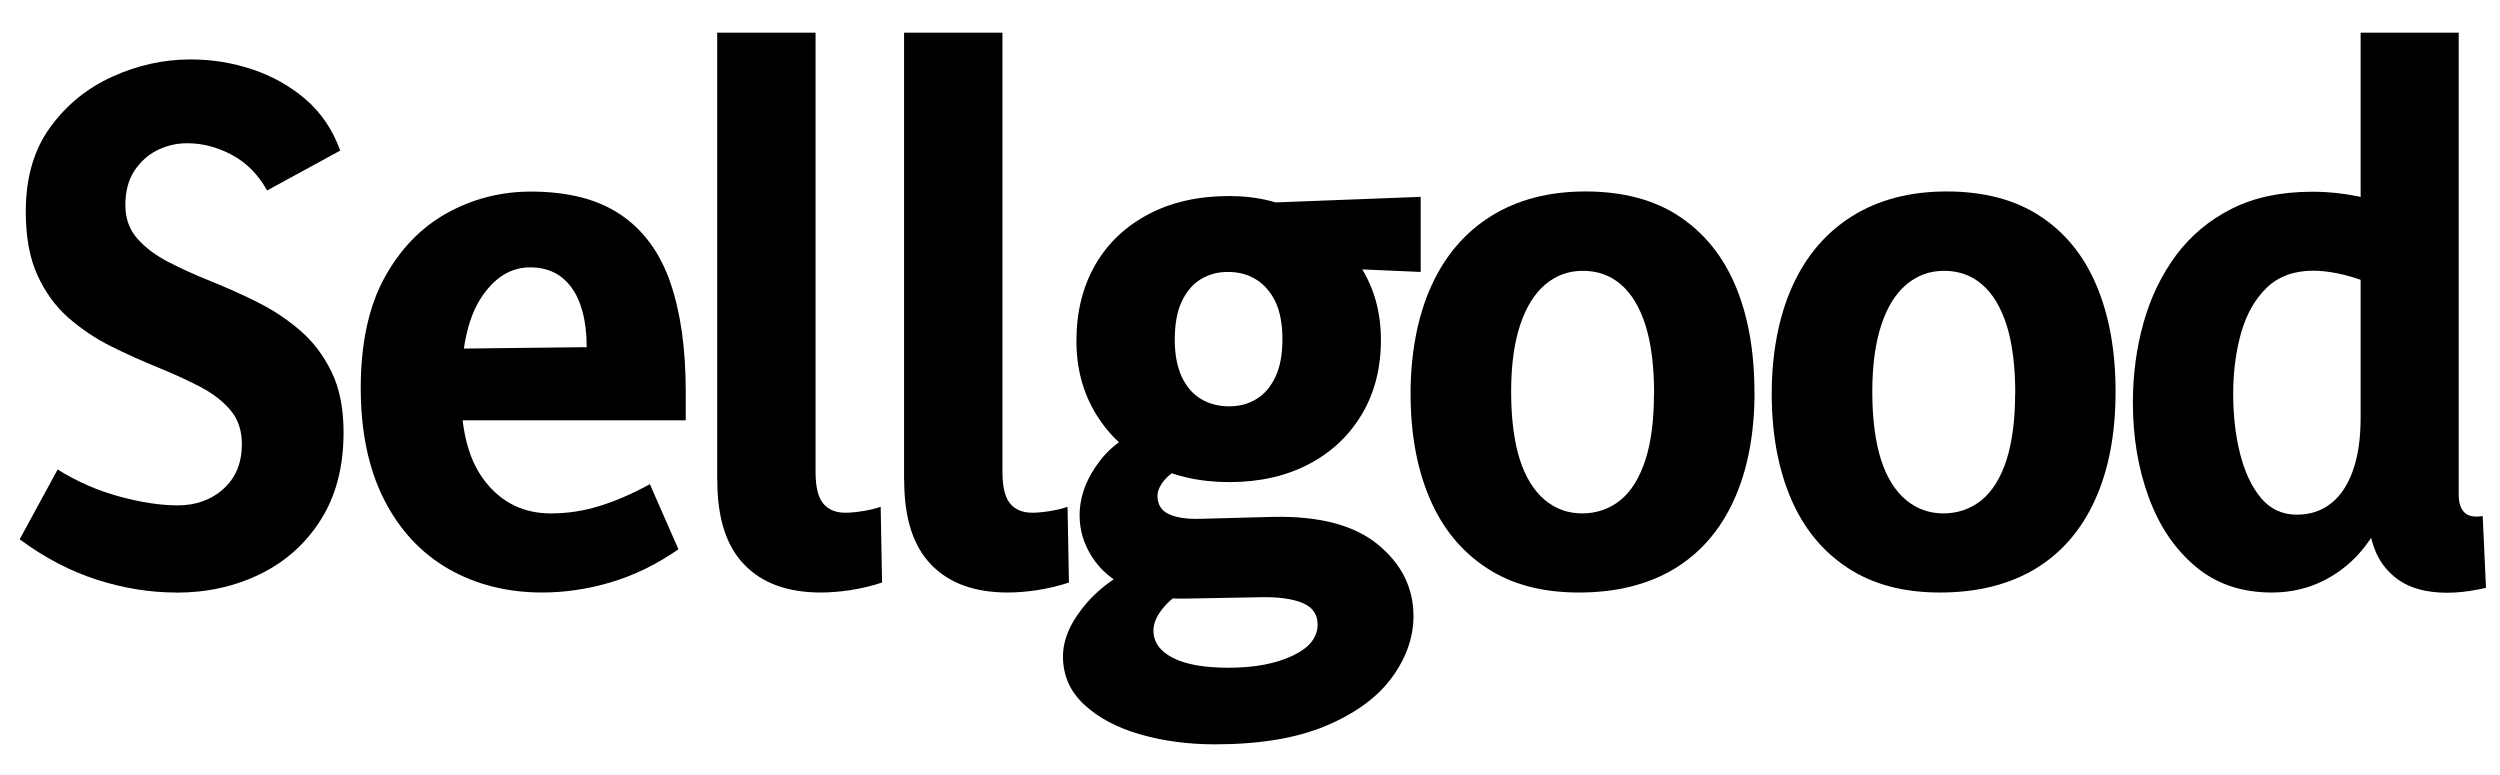
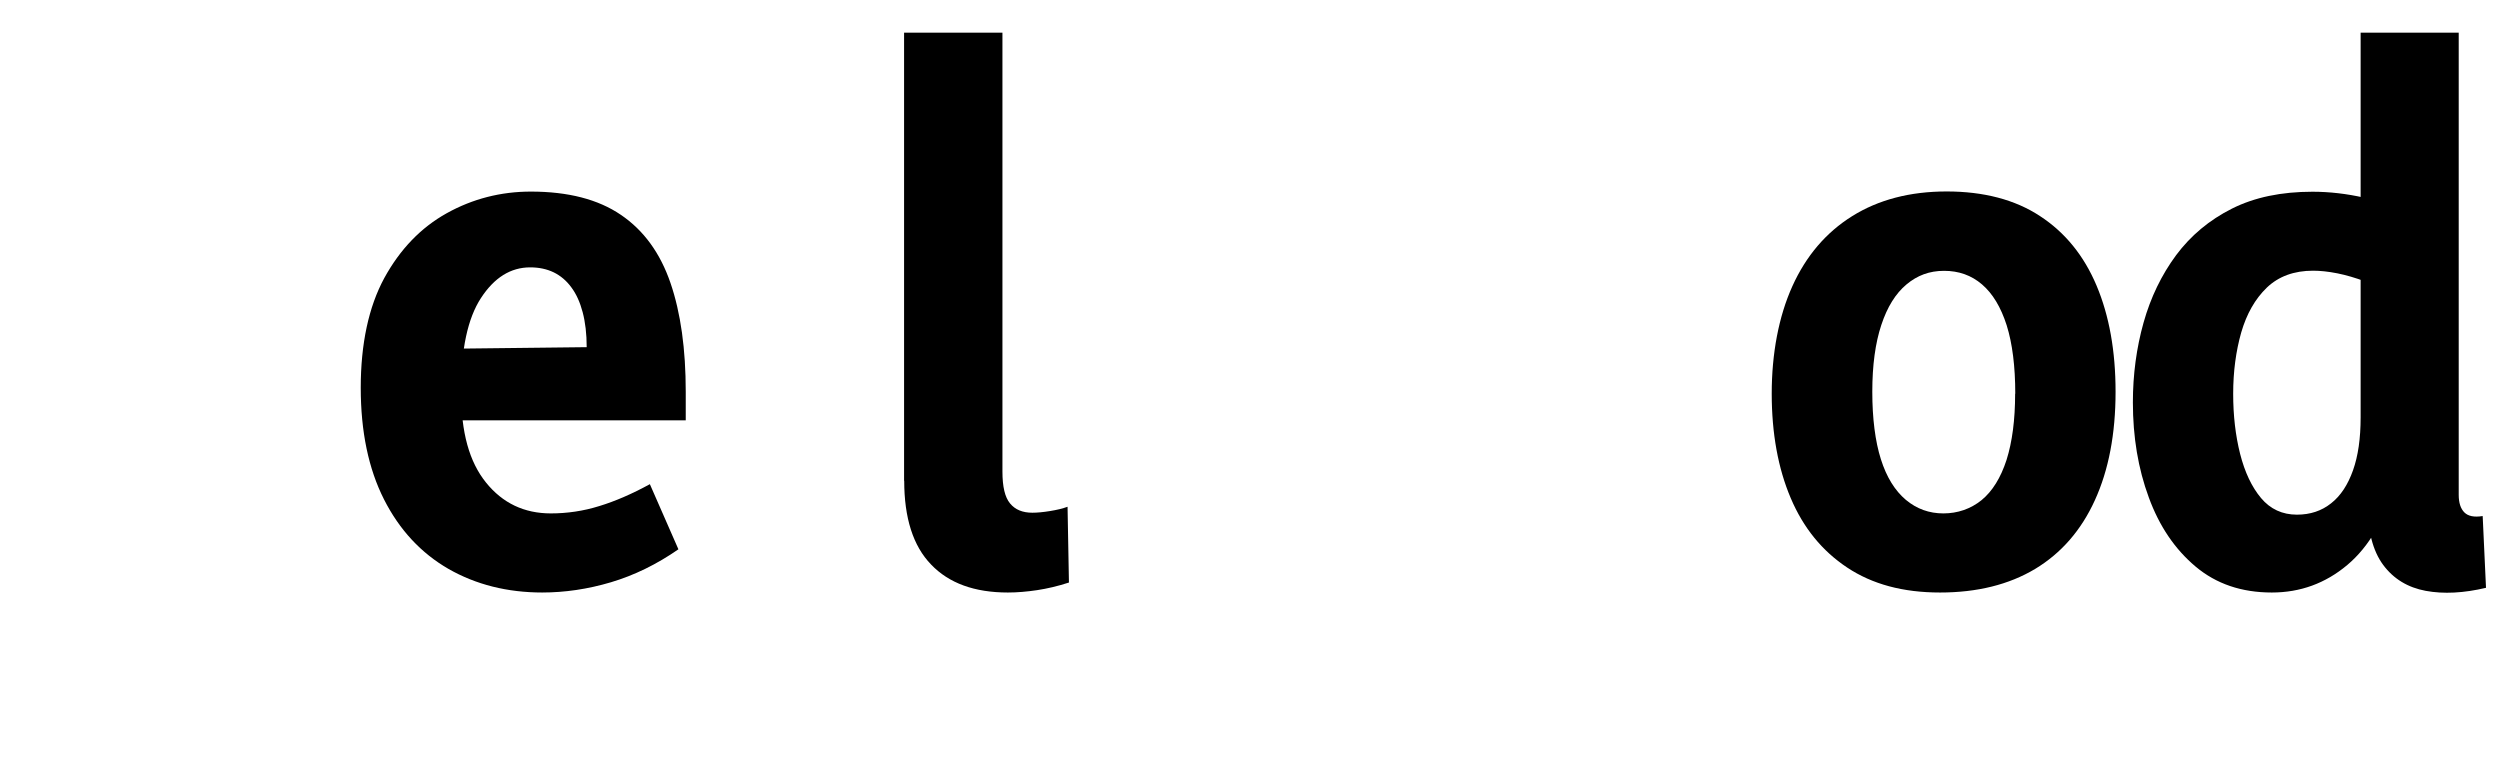
<svg xmlns="http://www.w3.org/2000/svg" id="Layer_1" viewBox="0 0 180.46 55.96">
-   <path d="M12.7,42.77c-1.86,0-3.74-.3-5.66-.91s-3.79-1.58-5.62-2.93l2.74-5.04c1.38.86,2.85,1.51,4.42,1.94s2.99.65,4.27.65,2.41-.4,3.29-1.2c.88-.8,1.32-1.87,1.32-3.22,0-.99-.28-1.82-.84-2.47-.56-.66-1.3-1.22-2.23-1.7-.93-.48-1.94-.94-3.05-1.39-1.1-.45-2.22-.95-3.34-1.51-1.12-.56-2.14-1.25-3.07-2.06-.93-.82-1.67-1.84-2.23-3.07-.56-1.23-.84-2.76-.84-4.58,0-2.43.58-4.46,1.75-6.07,1.17-1.62,2.66-2.84,4.49-3.67,1.82-.83,3.71-1.25,5.66-1.25,1.54,0,3.02.24,4.46.72,1.44.48,2.72,1.2,3.84,2.16,1.12.96,1.95,2.19,2.5,3.7l-5.28,2.88c-.64-1.15-1.49-2.01-2.54-2.57-1.06-.56-2.13-.84-3.22-.84-.77,0-1.49.17-2.16.5s-1.22.83-1.66,1.49c-.43.66-.65,1.48-.65,2.47s.29,1.77.86,2.42c.58.66,1.33,1.22,2.26,1.7.93.48,1.95.94,3.07,1.39,1.12.45,2.24.95,3.36,1.51,1.12.56,2.14,1.24,3.07,2.04.93.8,1.68,1.79,2.26,2.98.58,1.18.87,2.64.87,4.37,0,2.46-.54,4.56-1.63,6.29-1.09,1.73-2.55,3.04-4.39,3.94-1.84.9-3.86,1.34-6.07,1.34Z" />
  <path d="M39.15,42.77c-2.53,0-4.79-.57-6.77-1.7-1.98-1.14-3.54-2.81-4.66-5.02s-1.68-4.9-1.68-8.06.57-5.84,1.7-7.92c1.14-2.08,2.64-3.64,4.51-4.68,1.87-1.04,3.9-1.56,6.07-1.56,2.69,0,4.86.56,6.5,1.68,1.65,1.12,2.84,2.76,3.58,4.92.74,2.16,1.1,4.78,1.1,7.85v2.06h-19.49l.1-5.14,12.24-.14c0-.96-.1-1.8-.29-2.52-.19-.72-.46-1.32-.82-1.8-.35-.48-.78-.84-1.27-1.08-.5-.24-1.06-.36-1.7-.36-1.41,0-2.59.74-3.55,2.21-.96,1.47-1.44,3.71-1.44,6.72s.6,5.11,1.8,6.6,2.76,2.23,4.68,2.23c1.18,0,2.35-.17,3.5-.53,1.15-.35,2.37-.88,3.65-1.58l2.06,4.7c-1.57,1.09-3.19,1.88-4.87,2.38-1.68.5-3.34.74-4.97.74Z" />
-   <path d="M51.77,34.71V2.36h7.1v31.68c0,1.09.18,1.86.55,2.3.37.45.9.67,1.61.67.35,0,.78-.04,1.27-.12.5-.08.92-.18,1.27-.31l.1,5.47c-.8.26-1.57.44-2.3.55-.74.11-1.44.17-2.11.17-2.4,0-4.25-.67-5.54-2.02-1.3-1.34-1.94-3.36-1.94-6.05Z" />
  <path d="M65.26,34.71V2.36h7.1v31.68c0,1.09.18,1.86.55,2.3.37.45.9.67,1.61.67.35,0,.78-.04,1.27-.12.5-.08.92-.18,1.27-.31l.1,5.47c-.8.26-1.57.44-2.3.55-.74.11-1.44.17-2.11.17-2.4,0-4.25-.67-5.54-2.02-1.3-1.34-1.94-3.36-1.94-6.05Z" />
-   <path d="M83.93,39.99l2.54,2.11c-1.09.51-1.9,1.07-2.42,1.68-.53.61-.79,1.18-.79,1.73,0,.83.46,1.49,1.39,1.97.93.48,2.27.72,4.03.72,1.86,0,3.39-.29,4.61-.86s1.82-1.33,1.82-2.26c0-.74-.37-1.26-1.1-1.56s-1.74-.44-3.02-.41l-5.47.1c-1.63.03-3.01-.23-4.13-.79s-1.98-1.3-2.57-2.23c-.59-.93-.89-1.92-.89-2.98,0-1.38.5-2.7,1.49-3.98.99-1.28,2.51-2.22,4.56-2.83l.82,3.6c-.42.29-.73.59-.94.91-.21.32-.31.61-.31.86,0,.64.27,1.09.82,1.34.54.26,1.31.37,2.3.34l5.28-.14c3.33-.06,5.84.61,7.54,2.02,1.7,1.41,2.54,3.12,2.54,5.14,0,1.54-.52,3.02-1.56,4.44-1.04,1.42-2.62,2.58-4.75,3.48-2.13.9-4.81,1.34-8.04,1.34-1.92,0-3.71-.24-5.38-.72-1.66-.48-3.01-1.19-4.03-2.14-1.02-.94-1.54-2.1-1.54-3.48,0-1.28.59-2.59,1.78-3.94,1.18-1.34,2.99-2.5,5.42-3.46ZM99.68,24.53c0,2.05-.46,3.85-1.39,5.4-.93,1.55-2.22,2.75-3.86,3.6-1.65.85-3.54,1.27-5.69,1.27s-4.05-.43-5.71-1.3c-1.66-.86-2.97-2.06-3.91-3.6-.94-1.54-1.42-3.3-1.42-5.28,0-2.11.46-3.95,1.37-5.52.91-1.57,2.2-2.78,3.86-3.65s3.6-1.3,5.81-1.3c2.05,0,3.9.46,5.54,1.39,1.65.93,2.96,2.17,3.94,3.72s1.46,3.3,1.46,5.26ZM92.57,24.48c0-1.09-.17-1.98-.5-2.69-.34-.7-.8-1.24-1.39-1.61-.59-.37-1.27-.55-2.04-.55s-1.39.18-1.97.53c-.58.35-1.03.89-1.37,1.61-.34.72-.5,1.64-.5,2.76,0,1.06.17,1.94.5,2.66.34.72.8,1.26,1.39,1.61.59.35,1.27.53,2.04.53s1.39-.18,1.97-.53c.58-.35,1.03-.89,1.37-1.61.34-.72.5-1.62.5-2.71ZM102.55,14.21v5.42l-8.69-.38-5.14-4.51,13.82-.53Z" />
-   <path d="M126.65,28.28c0,3.04-.5,5.65-1.49,7.82-.99,2.18-2.43,3.83-4.32,4.97-1.89,1.13-4.18,1.7-6.87,1.7s-4.89-.6-6.7-1.8c-1.81-1.2-3.17-2.87-4.08-5.02-.91-2.14-1.37-4.66-1.37-7.54s.5-5.56,1.49-7.75c.99-2.19,2.43-3.88,4.32-5.06,1.89-1.18,4.16-1.78,6.82-1.78s4.94.59,6.74,1.78,3.17,2.86,4.08,5.02,1.37,4.71,1.37,7.66ZM119.4,28.42c0-1.98-.21-3.63-.62-4.94-.42-1.31-1.01-2.29-1.78-2.95s-1.68-.98-2.74-.98-1.93.33-2.71.98c-.78.66-1.39,1.63-1.82,2.93-.43,1.3-.65,2.9-.65,4.82s.21,3.58.62,4.87,1.02,2.27,1.8,2.93c.78.66,1.69.98,2.71.98s1.98-.32,2.76-.96c.79-.64,1.38-1.61,1.8-2.9s.62-2.89.62-4.78Z" />
  <path d="M152.71,28.28c0,3.04-.5,5.65-1.49,7.82-.99,2.18-2.43,3.83-4.32,4.97-1.89,1.13-4.18,1.7-6.86,1.7s-4.89-.6-6.7-1.8c-1.81-1.2-3.17-2.87-4.08-5.02-.91-2.14-1.37-4.66-1.37-7.54s.5-5.56,1.49-7.75c.99-2.19,2.43-3.88,4.32-5.06,1.89-1.18,4.16-1.78,6.82-1.78s4.94.59,6.74,1.78c1.81,1.18,3.17,2.86,4.08,5.02s1.37,4.71,1.37,7.66ZM145.47,28.42c0-1.98-.21-3.63-.62-4.94-.42-1.31-1.01-2.29-1.78-2.95s-1.68-.98-2.74-.98-1.93.33-2.71.98c-.79.66-1.39,1.63-1.82,2.93s-.65,2.9-.65,4.82.21,3.58.62,4.87c.41,1.3,1.02,2.27,1.8,2.93.79.66,1.69.98,2.71.98s1.97-.32,2.76-.96c.78-.64,1.38-1.61,1.8-2.9.41-1.3.62-2.89.62-4.78Z" />
  <path d="M177.48,2.36v33.36c0,.58.14,1,.41,1.27.27.27.71.36,1.32.26l.24,5.18c-1.6.38-3.05.46-4.35.22-1.29-.24-2.32-.86-3.07-1.87-.75-1.01-1.13-2.47-1.13-4.39v-1.54h1.97c-.71,2.62-1.85,4.6-3.43,5.93-1.58,1.33-3.4,1.99-5.45,1.99-2.18,0-4.01-.62-5.5-1.87s-2.62-2.91-3.38-4.99c-.77-2.08-1.15-4.37-1.15-6.86,0-2.02.26-3.94.77-5.76s1.3-3.45,2.35-4.87c1.06-1.42,2.4-2.54,4.03-3.36s3.57-1.22,5.81-1.22c1.22,0,2.46.14,3.74.43s2.75.9,4.42,1.82l-4.37,4.22c-.67-.25-1.34-.45-1.99-.58-.66-.13-1.24-.19-1.75-.19-1.38,0-2.49.41-3.34,1.22-.85.82-1.46,1.9-1.85,3.24-.38,1.34-.58,2.82-.58,4.42s.17,3.02.5,4.34c.34,1.33.84,2.39,1.51,3.19s1.54,1.2,2.59,1.2c.96,0,1.78-.27,2.47-.82.69-.54,1.21-1.34,1.58-2.38.37-1.04.55-2.31.55-3.82V2.36h7.06Z" />
</svg>